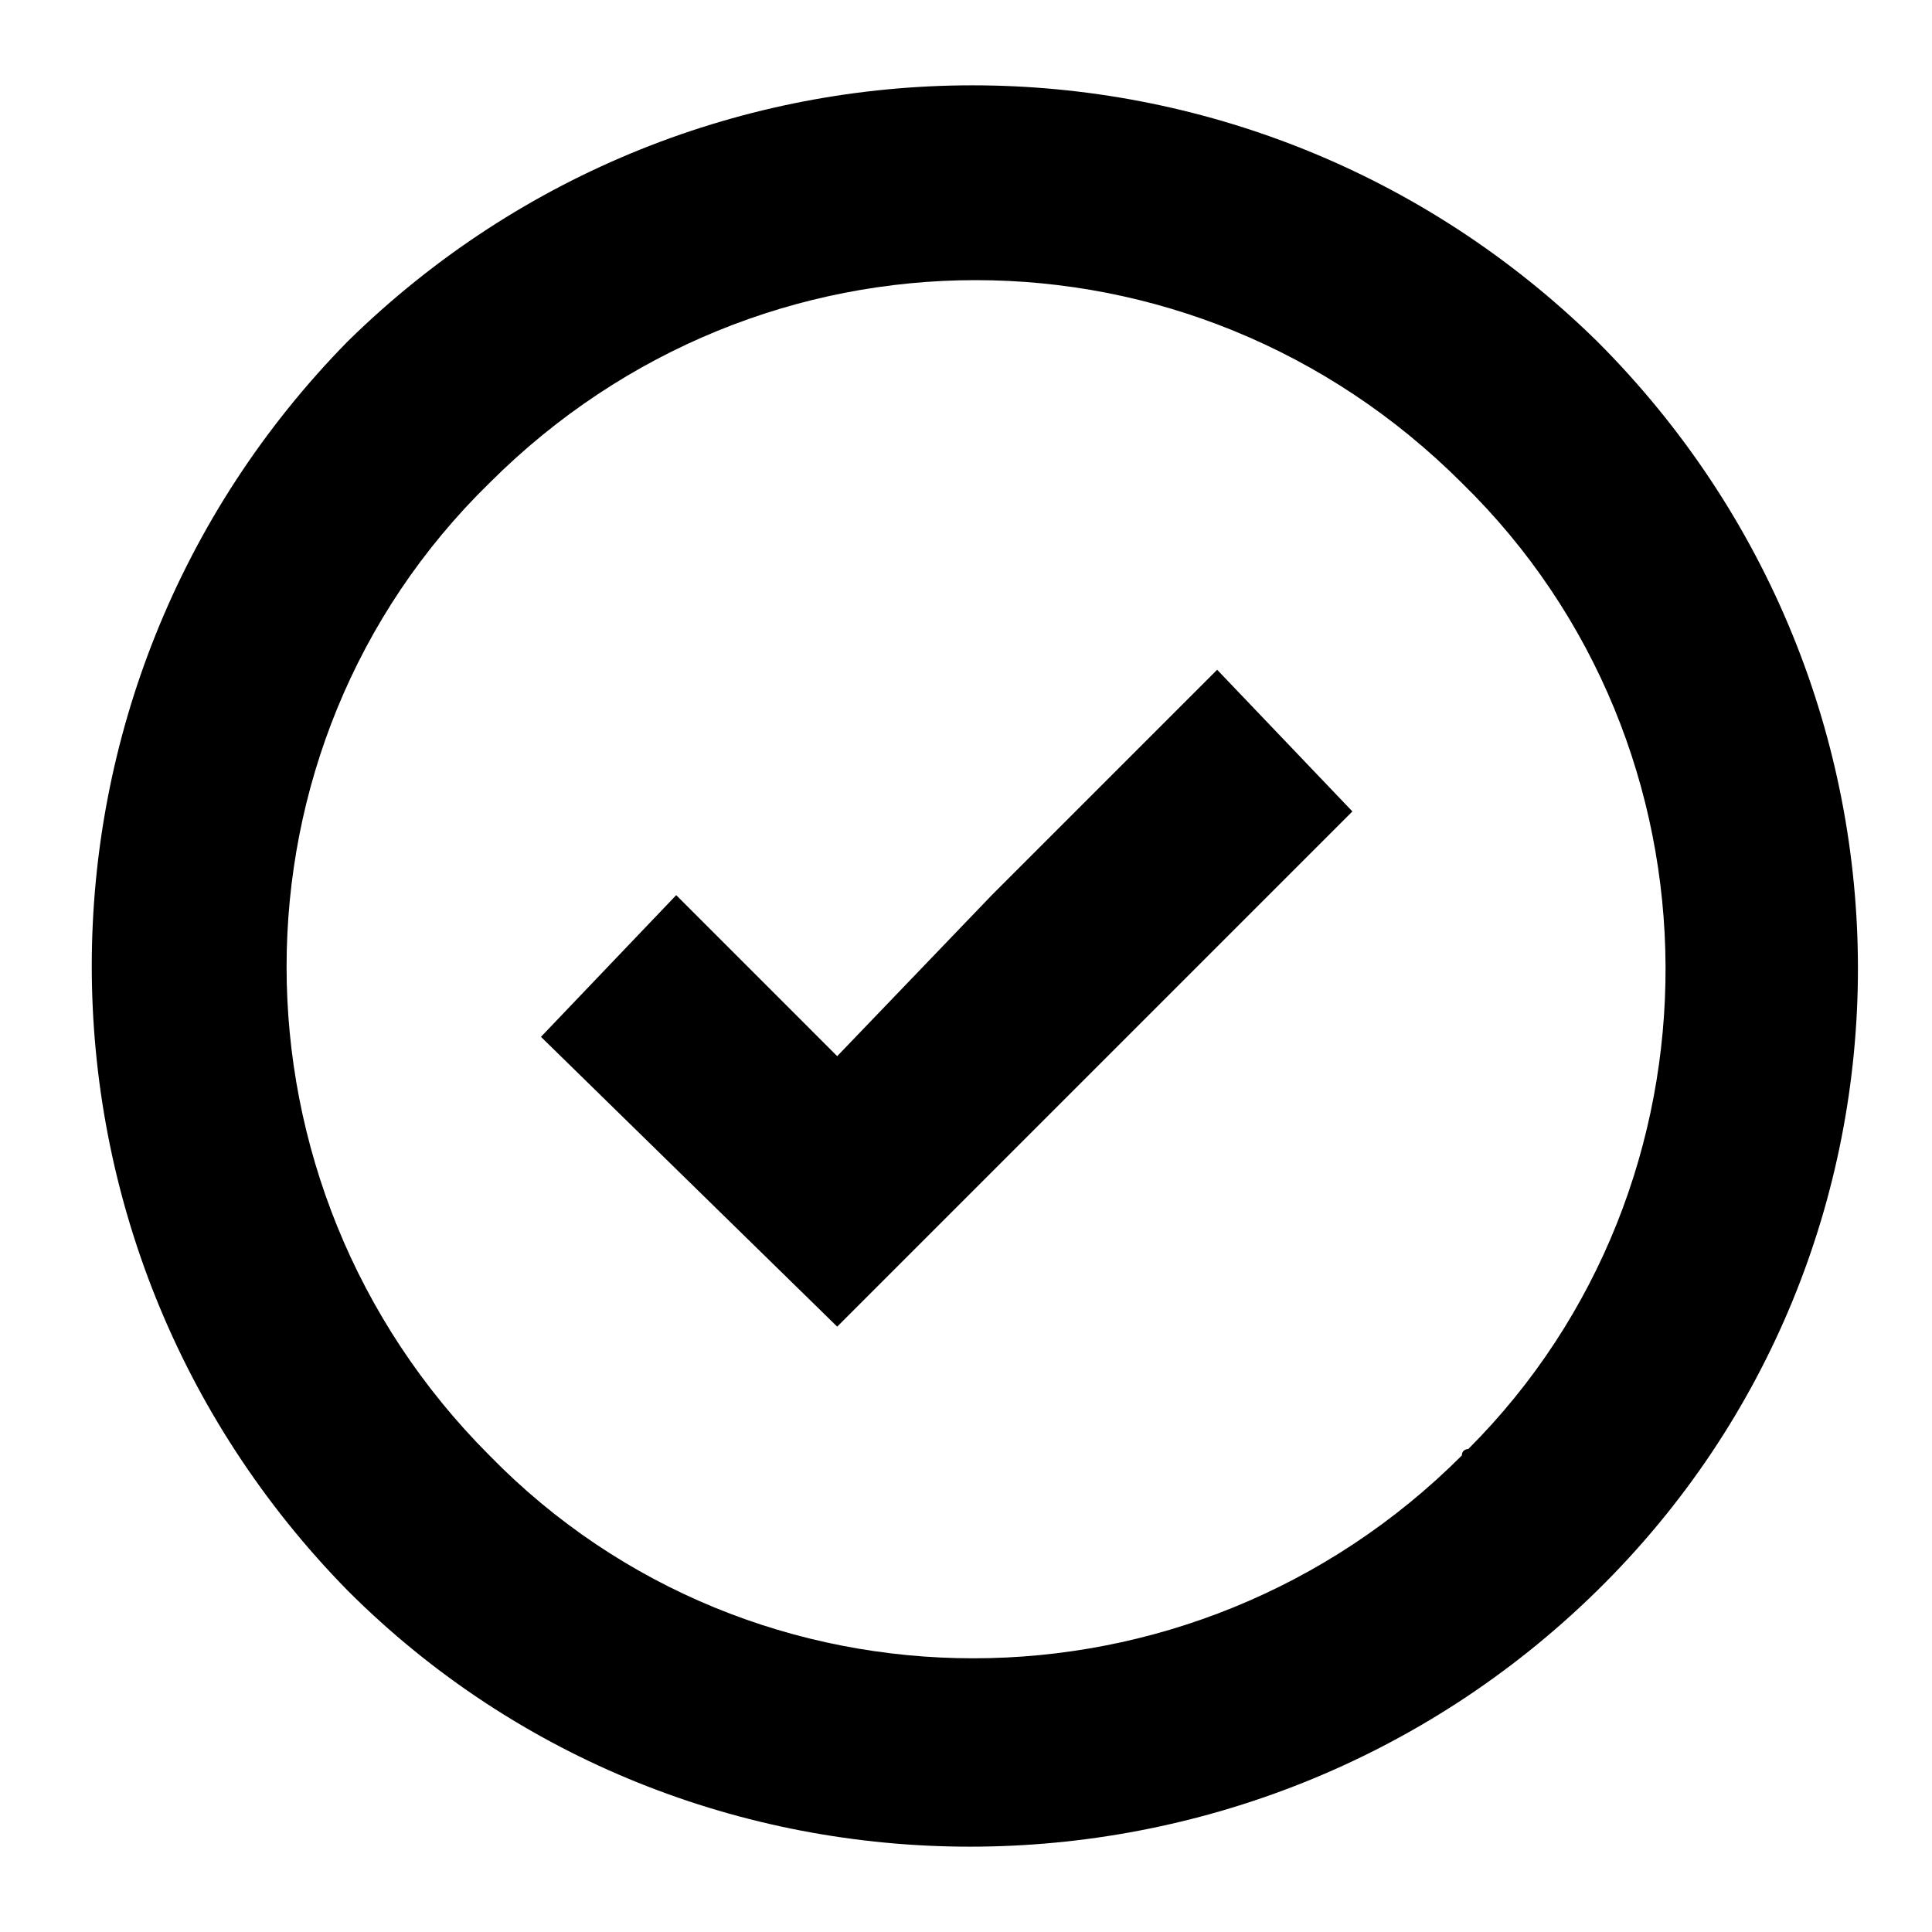
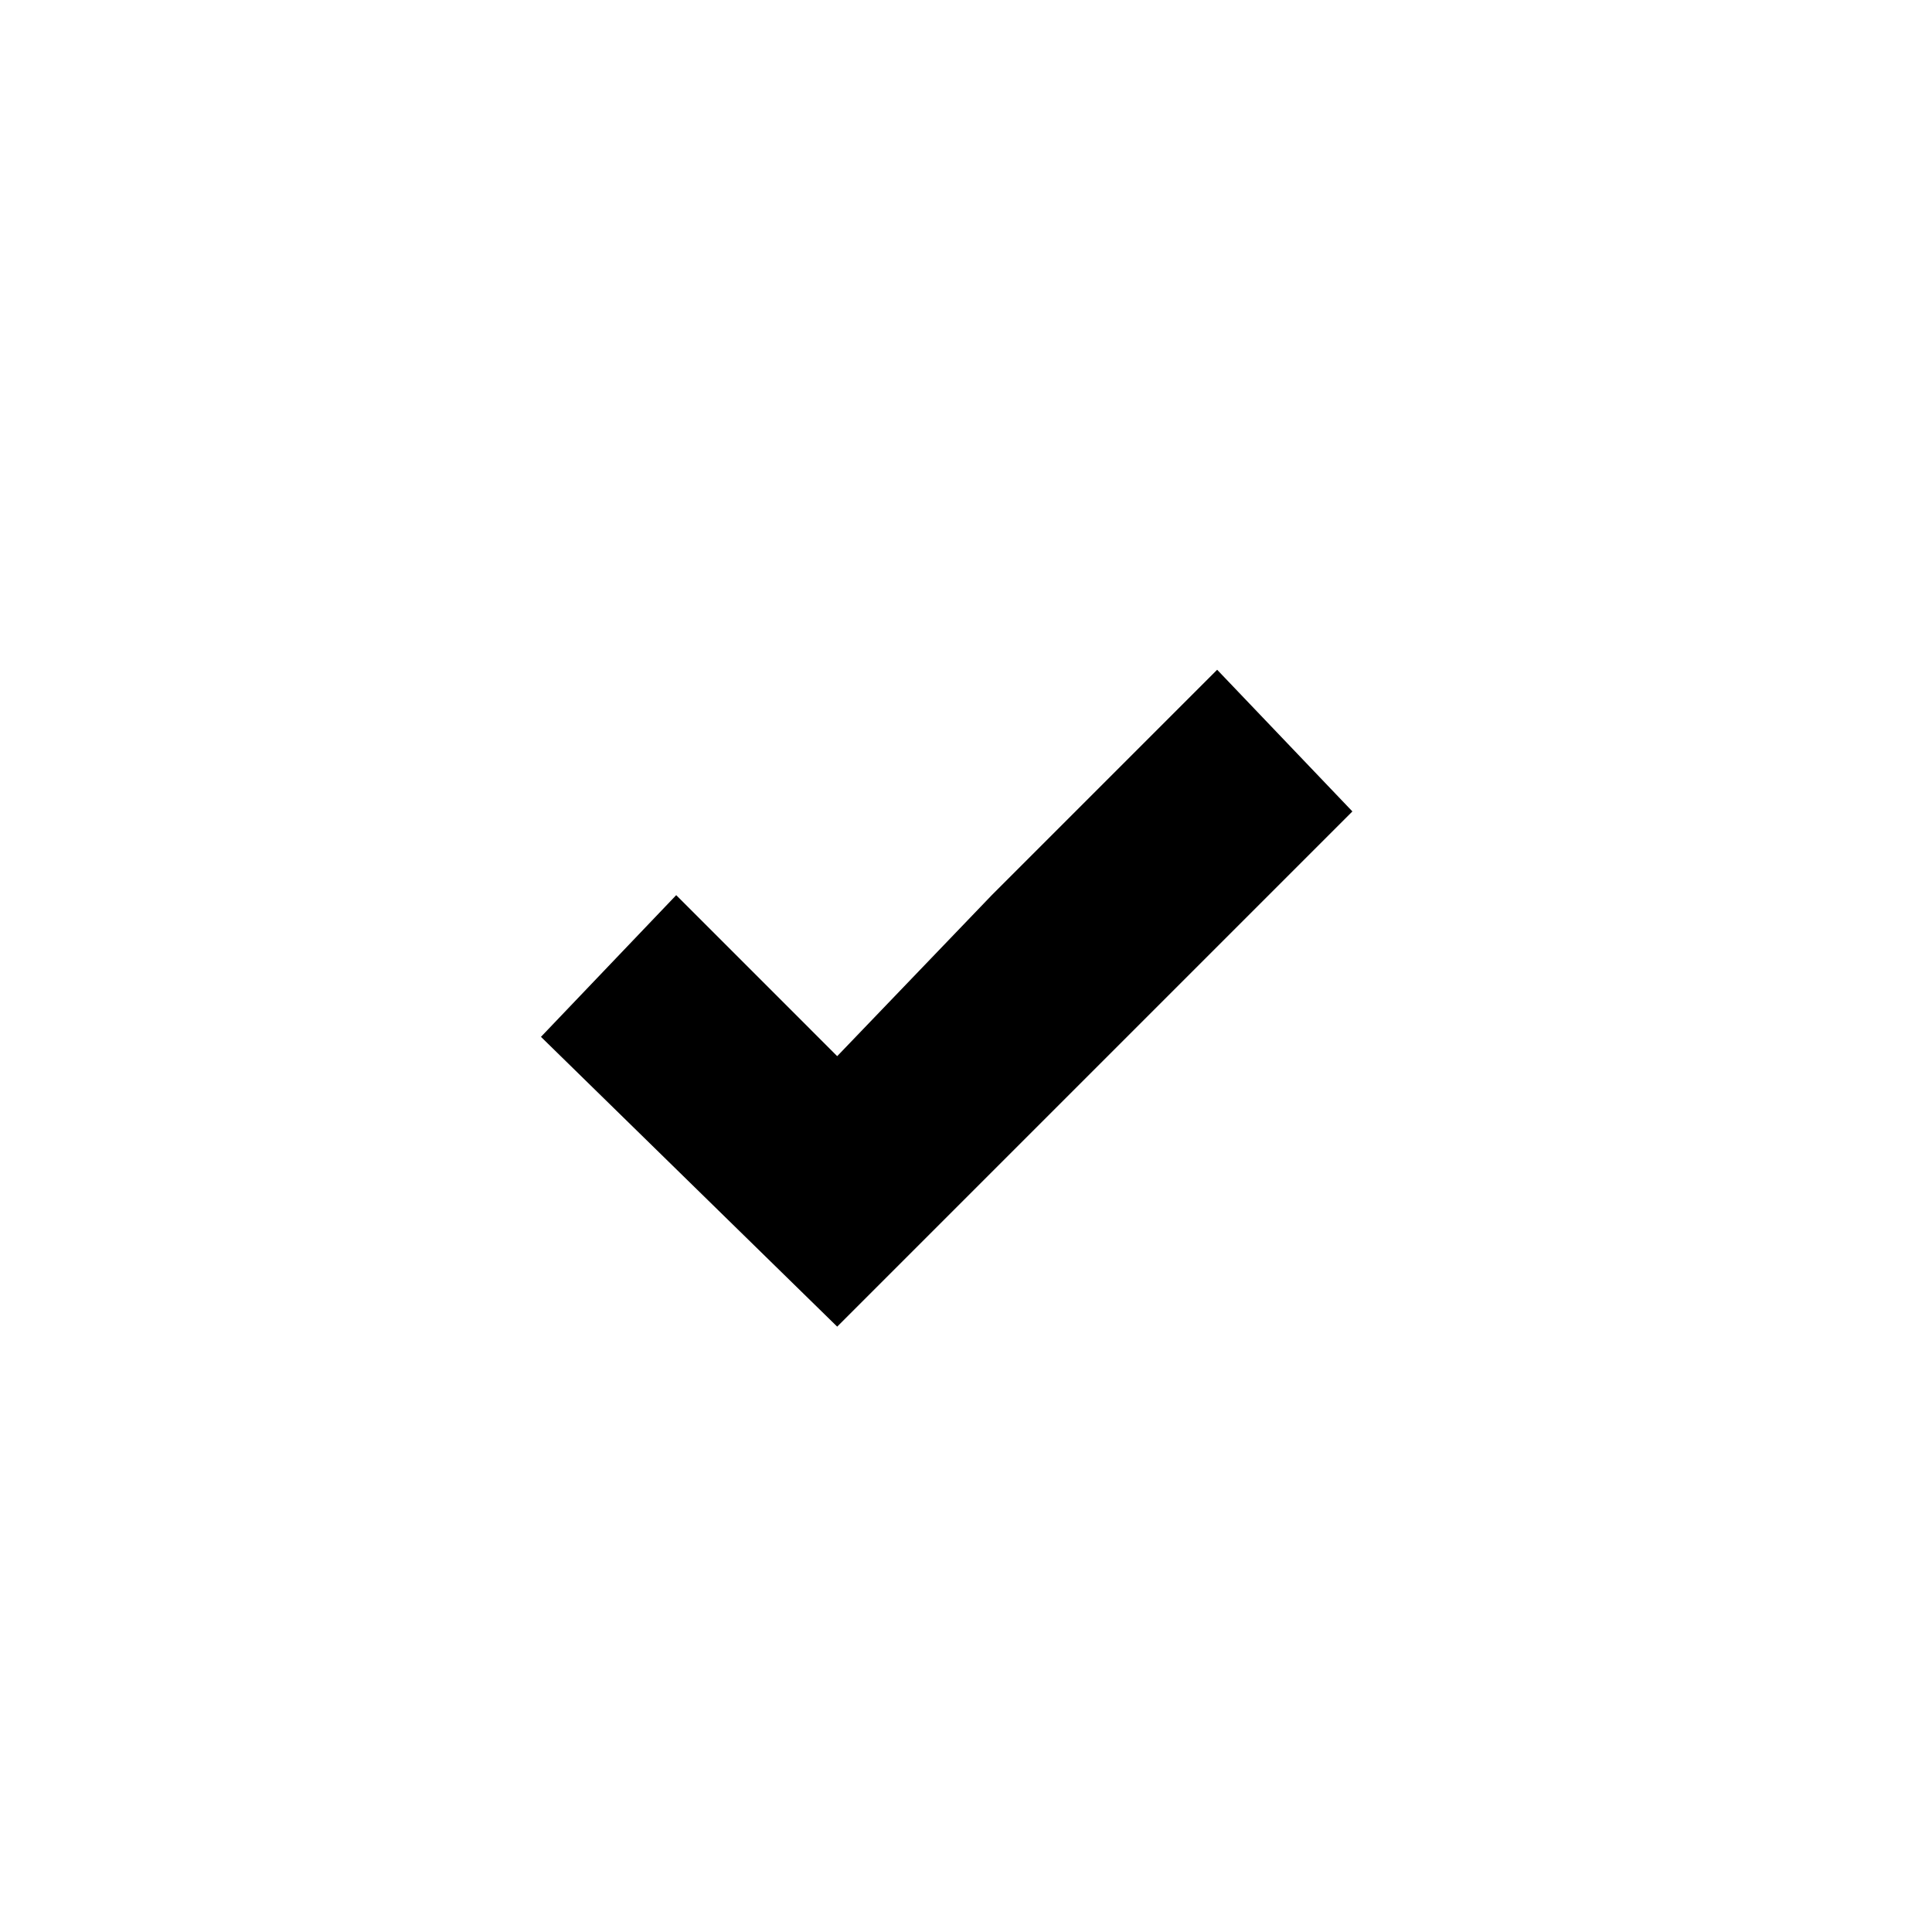
<svg xmlns="http://www.w3.org/2000/svg" version="1.1" id="Layer_1" x="0px" y="0px" viewBox="0 0 30 30" style="enable-background:new 0 0 30 30;" xml:space="preserve">
-   <path d="M24.8,5.3C19.4,0,10.8,0,5.4,5.3c-5.3,5.4-5.3,14,0,19.4c5.3,5.3,14,5.3,19.4,0C30.2,19.4,30.2,10.7,24.8,5.3  C24.8,5.4,24.8,5.3,24.8,5.3z M22.7,22.6c-4.2,4.2-11,4.2-15.1,0c-4.2-4.2-4.2-11,0-15.1c4.2-4.2,10.9-4.2,15.1,0  c4.2,4.1,4.2,10.9,0.1,15C22.8,22.5,22.7,22.5,22.7,22.6z" />
  <polygon points="15.4,13.9 13,16.4 10.5,13.9 8.4,16.1 13,20.6 17.5,16.1 21,12.6 18.9,10.4 " />
</svg>